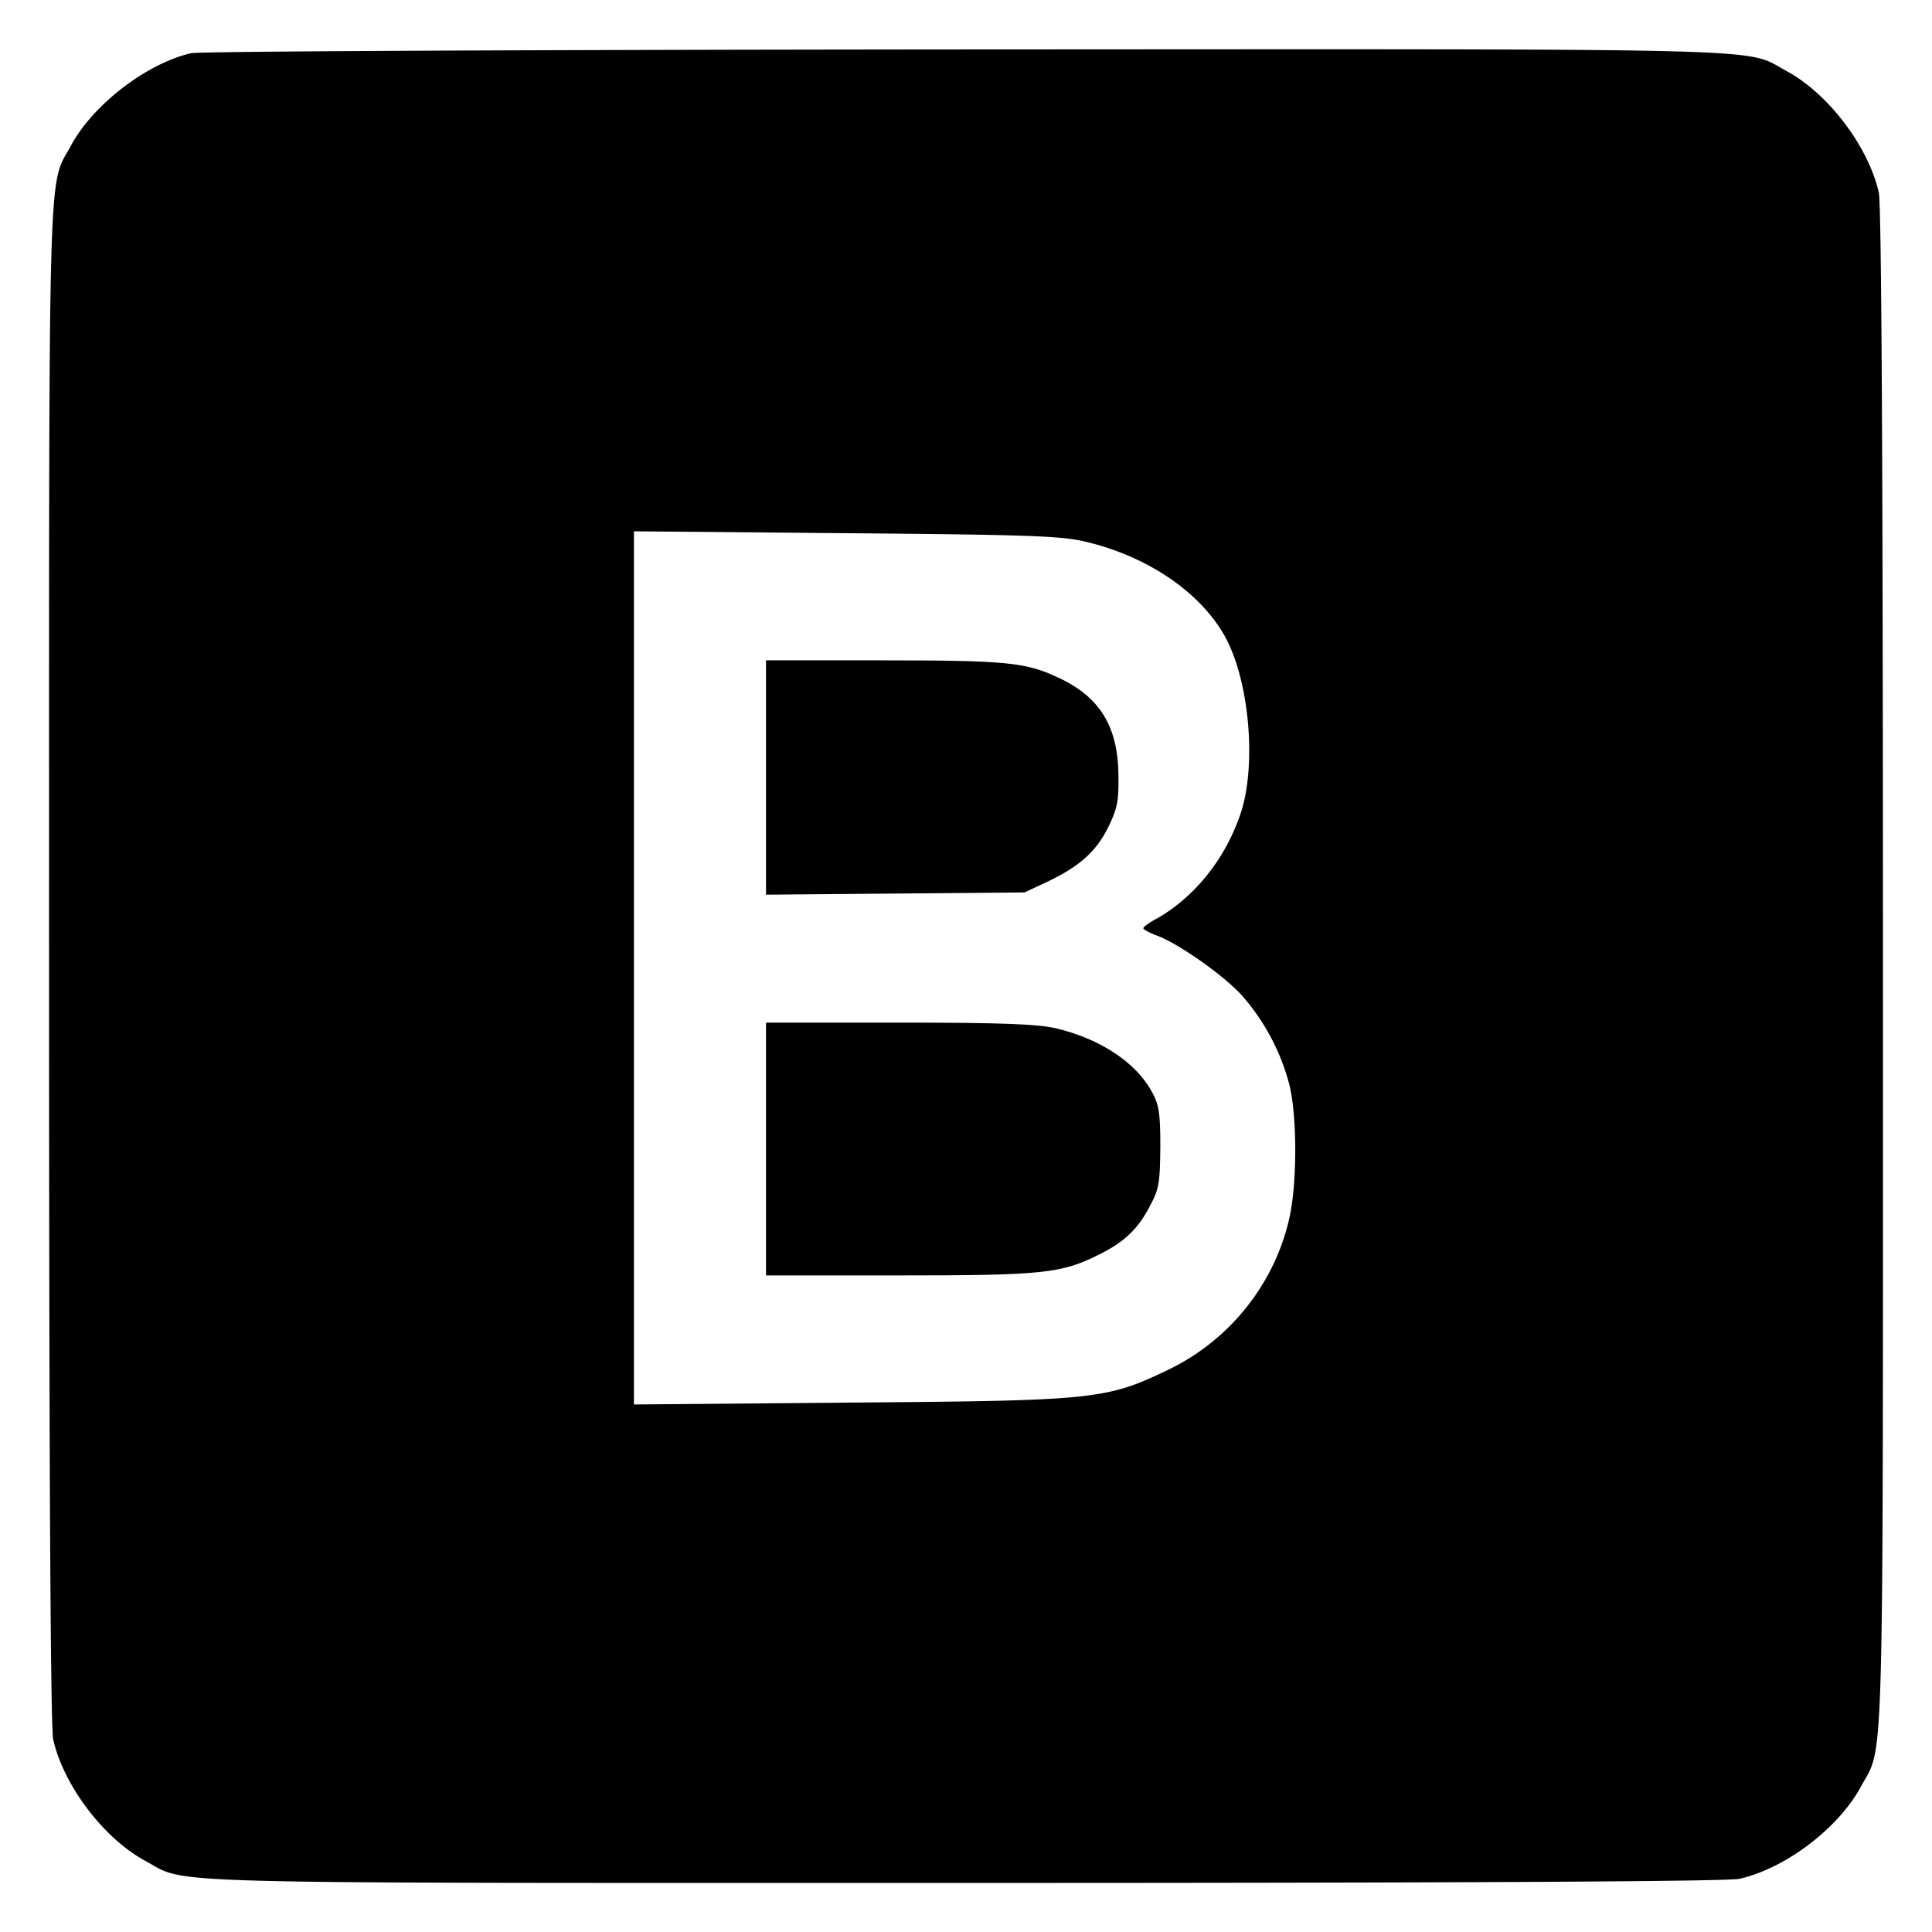
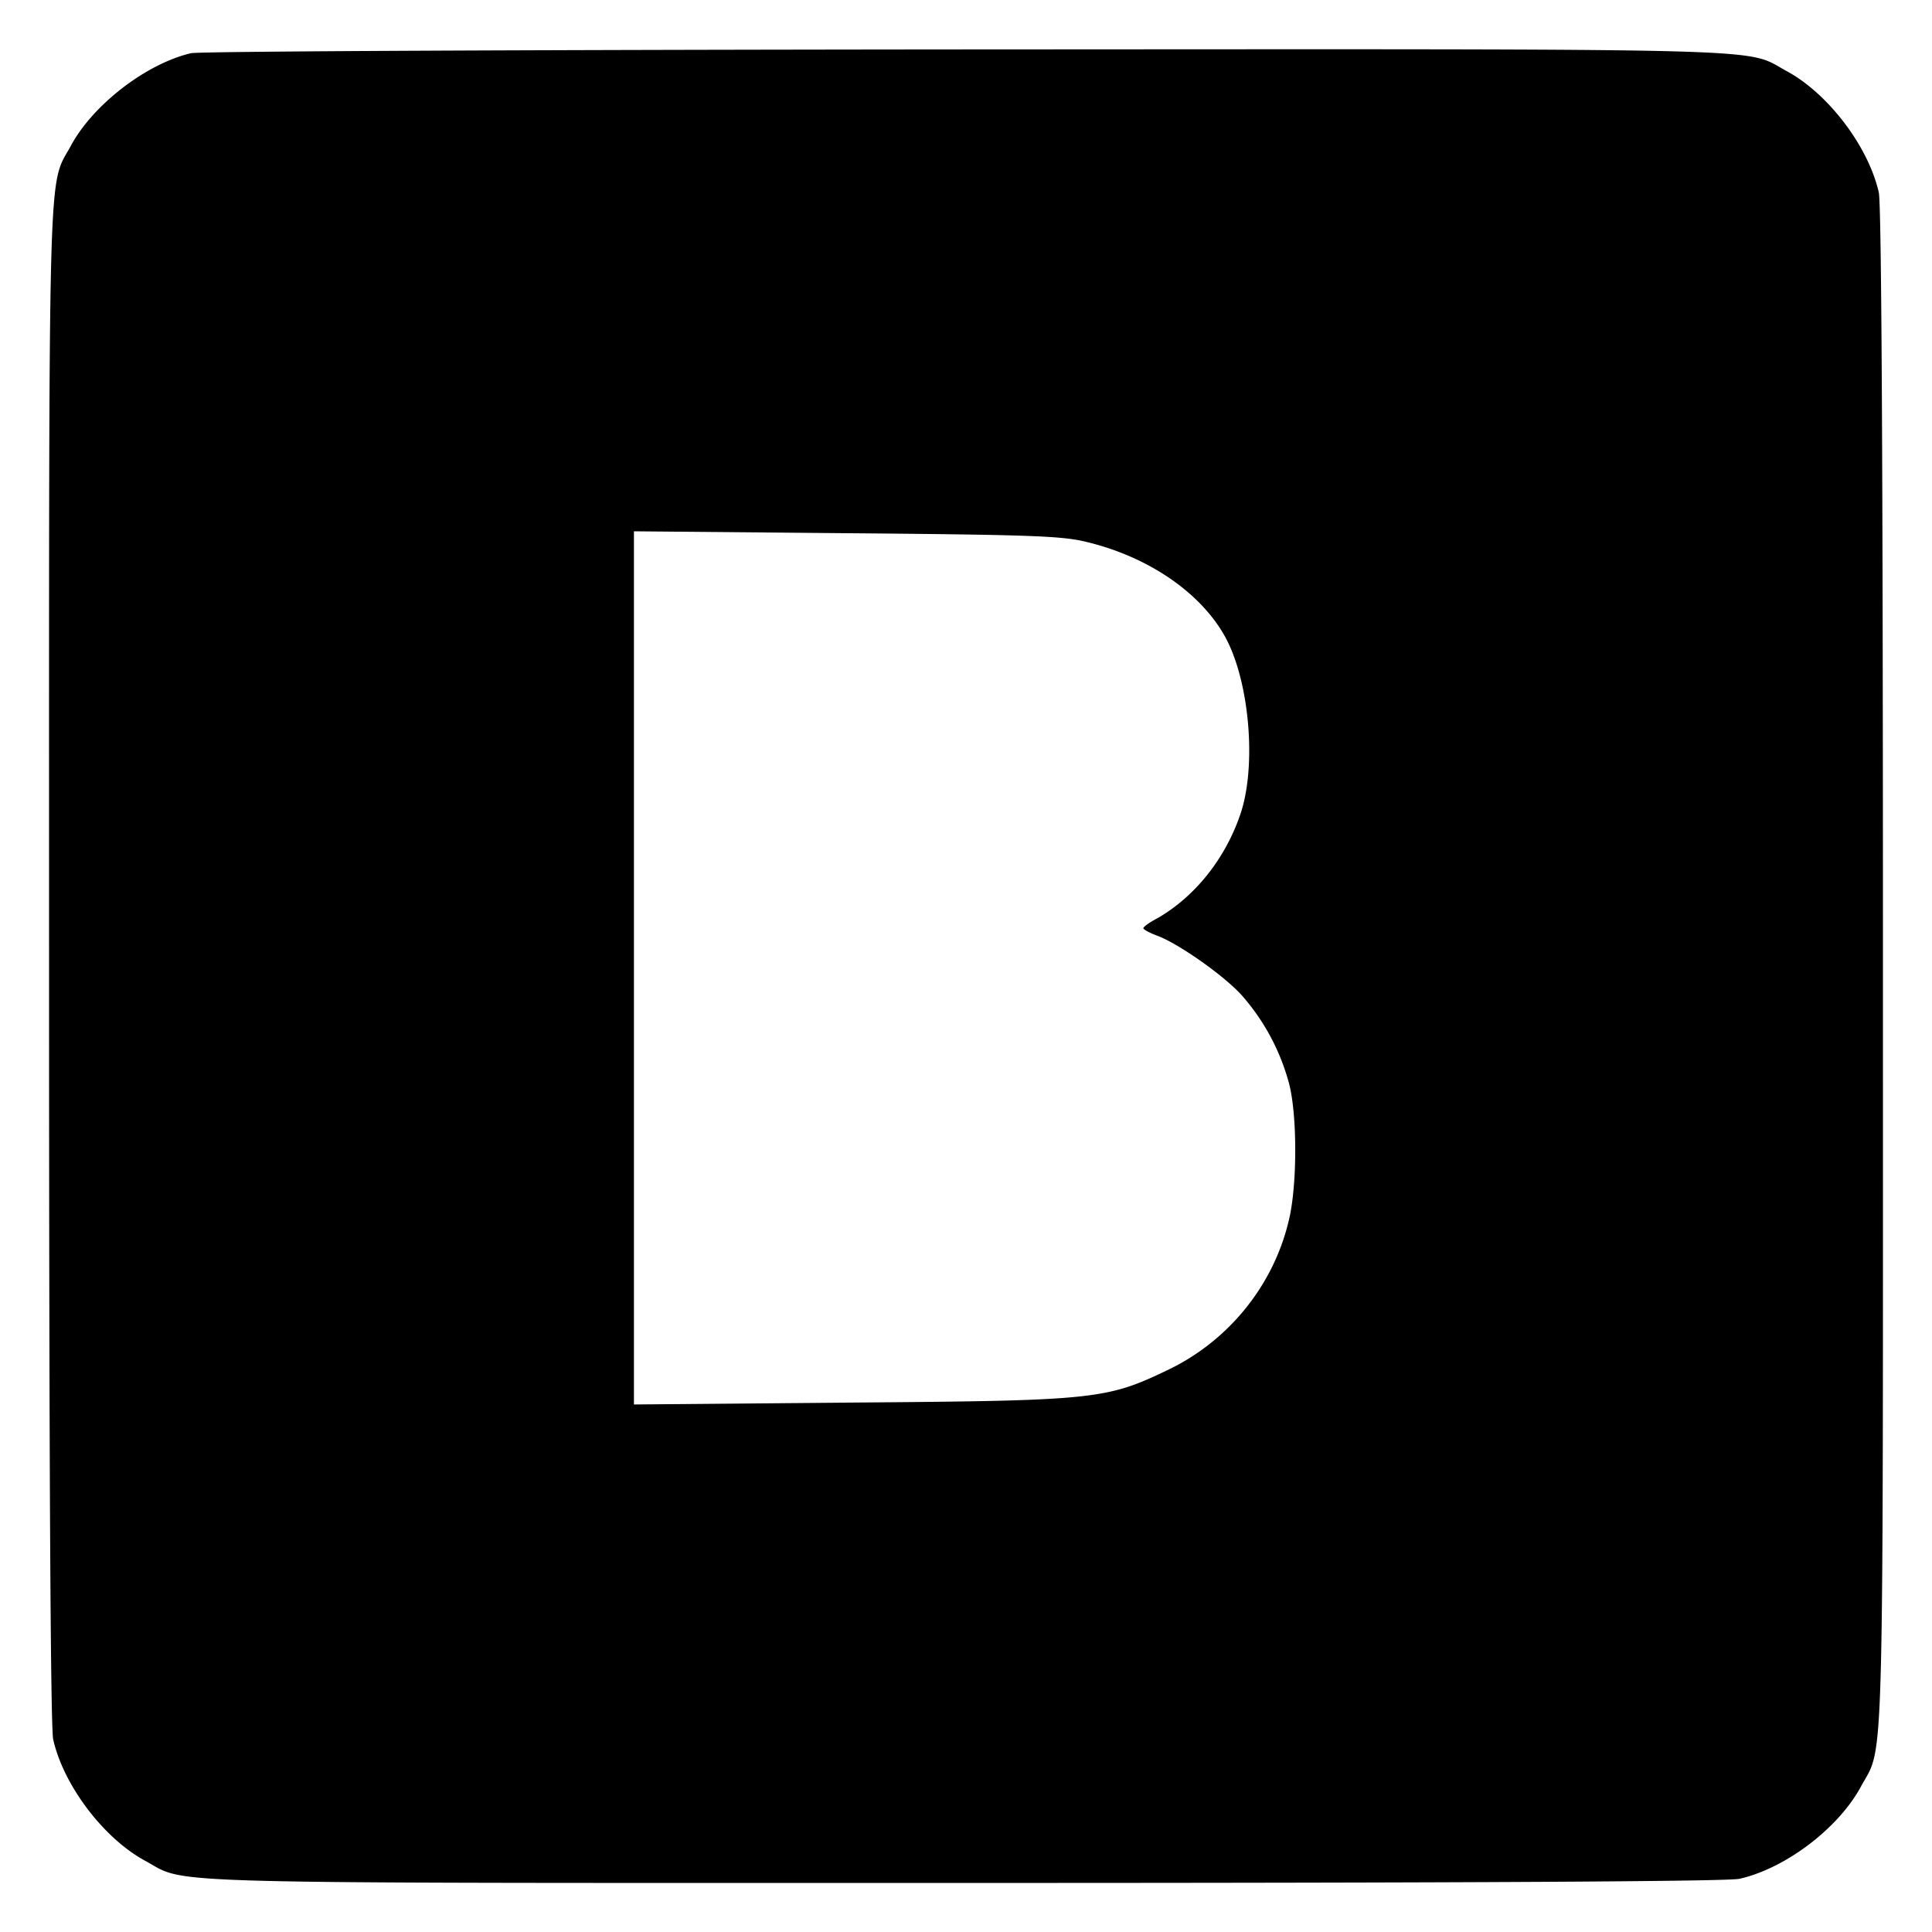
<svg xmlns="http://www.w3.org/2000/svg" version="1.0" viewBox="0 0 512 512">
  <path d="M50.6 14.1c-11.9 2.8-26 13.7-31.8 24.5C12.6 50 13 36.4 13 256c0 134.7.4 202 1.1 205 2.8 12.3 13.5 26.3 24.5 32.2C50 499.4 36.4 499 256 499c134.7 0 202-.4 205-1.1 12.3-2.8 26.3-13.5 32.2-24.5 6.2-11.4 5.8 2.2 5.8-217.4 0-134.7-.4-202-1.1-205-2.8-12.3-13.5-26.3-24.5-32.2-11.4-6.2 2.3-5.8-217.9-5.7-118.2.1-202.6.5-204.9 1zM287 143.4c16.4 3.7 30.5 13 37.3 24.7 6.8 11.6 8.9 35 4.3 48-4.1 11.8-12.1 21.6-21.8 27.2-2.1 1.1-3.8 2.3-3.8 2.7 0 .3 1.6 1.2 3.5 1.9 5.6 2 18 10.7 22.7 16a58 58 0 0112.4 23.2c2.2 8.3 2.2 26.9 0 36.1-4 17.3-15.9 32-31.8 39.7-16.6 8-19.3 8.3-84.5 8.8l-57.3.5V140.8l55.8.5c47.5.4 56.8.7 63.2 2.1z" />
-   <path d="M203 206.1v31l34.3-.3 34.2-.3 5.8-2.7c8.7-4.1 13.2-8.1 16.4-14.6 2.4-4.9 2.8-6.9 2.7-13.7-.1-12.9-4.9-20.8-15.9-25.9-8.6-4.1-14-4.6-46.5-4.6h-31v31.1zM203 304.5V338h35.3c38.1 0 43-.5 53.1-5.6 6.6-3.3 10.2-6.7 13.4-12.9 2.4-4.5 2.6-6.1 2.7-15.5 0-8.9-.3-11.1-2.2-14.6-4.2-7.8-13.7-14.1-25.5-16.9-4.9-1.1-14-1.5-41.5-1.5H203v33.5z" />
</svg>